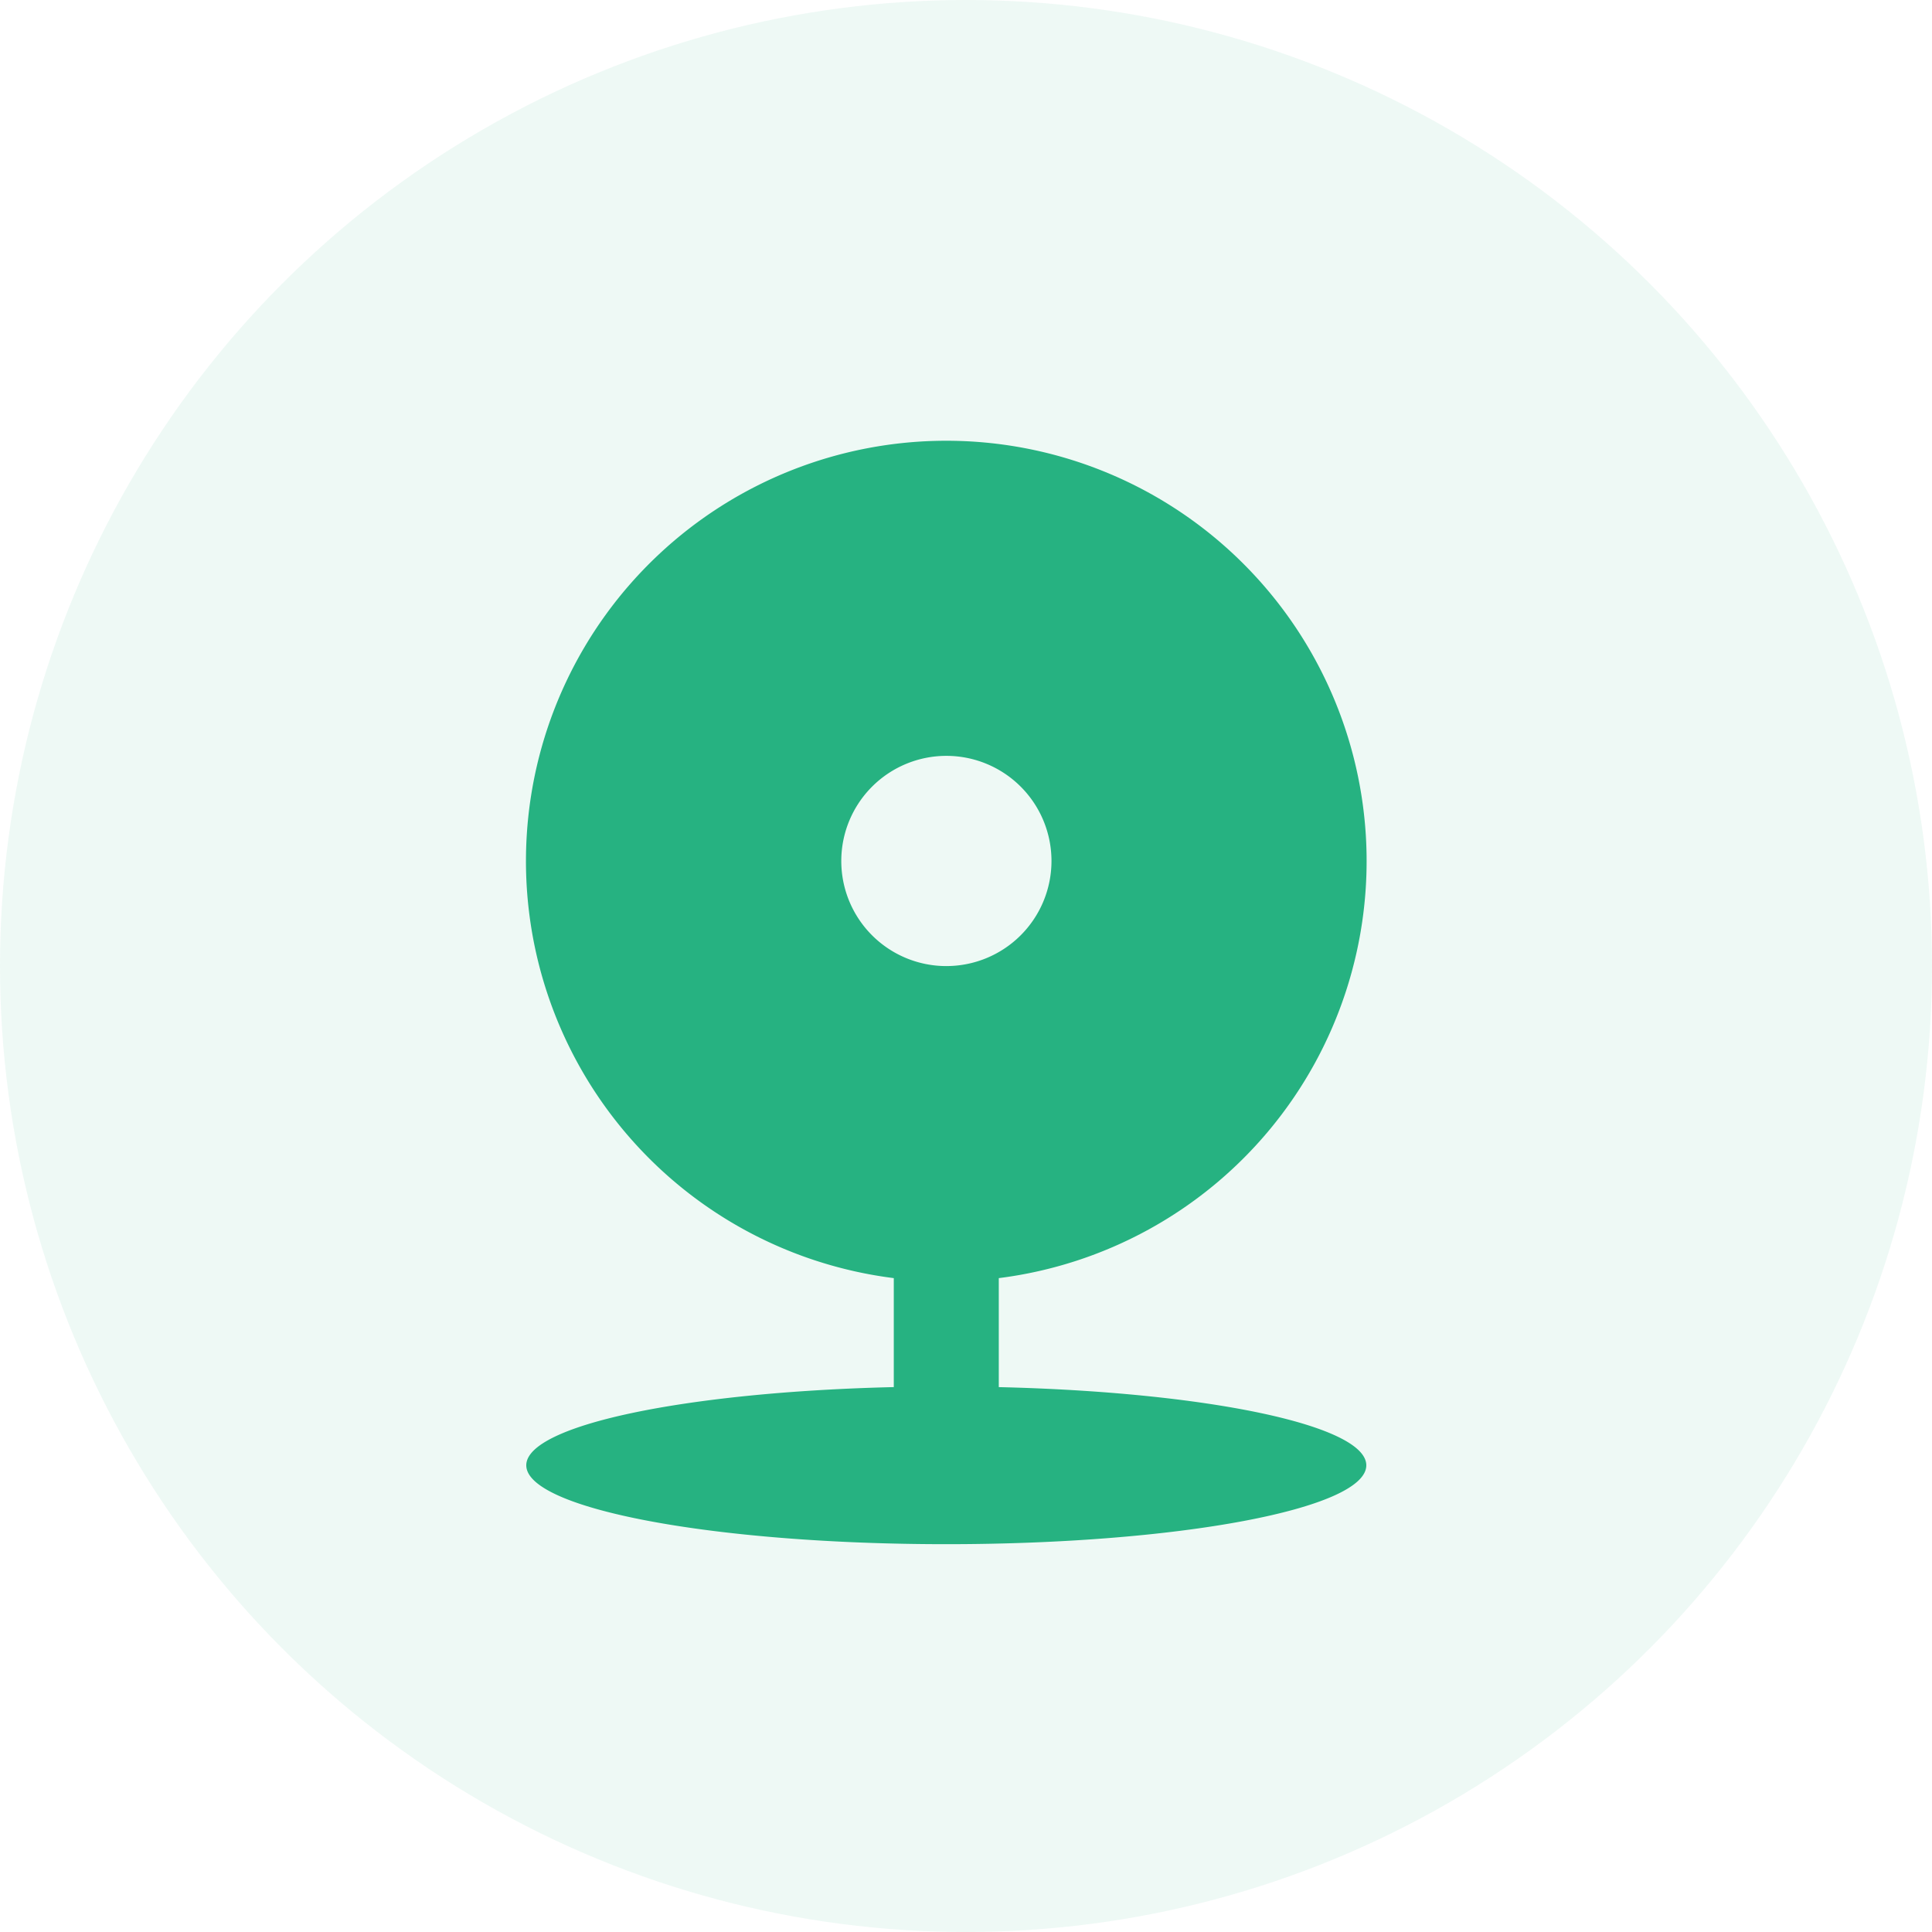
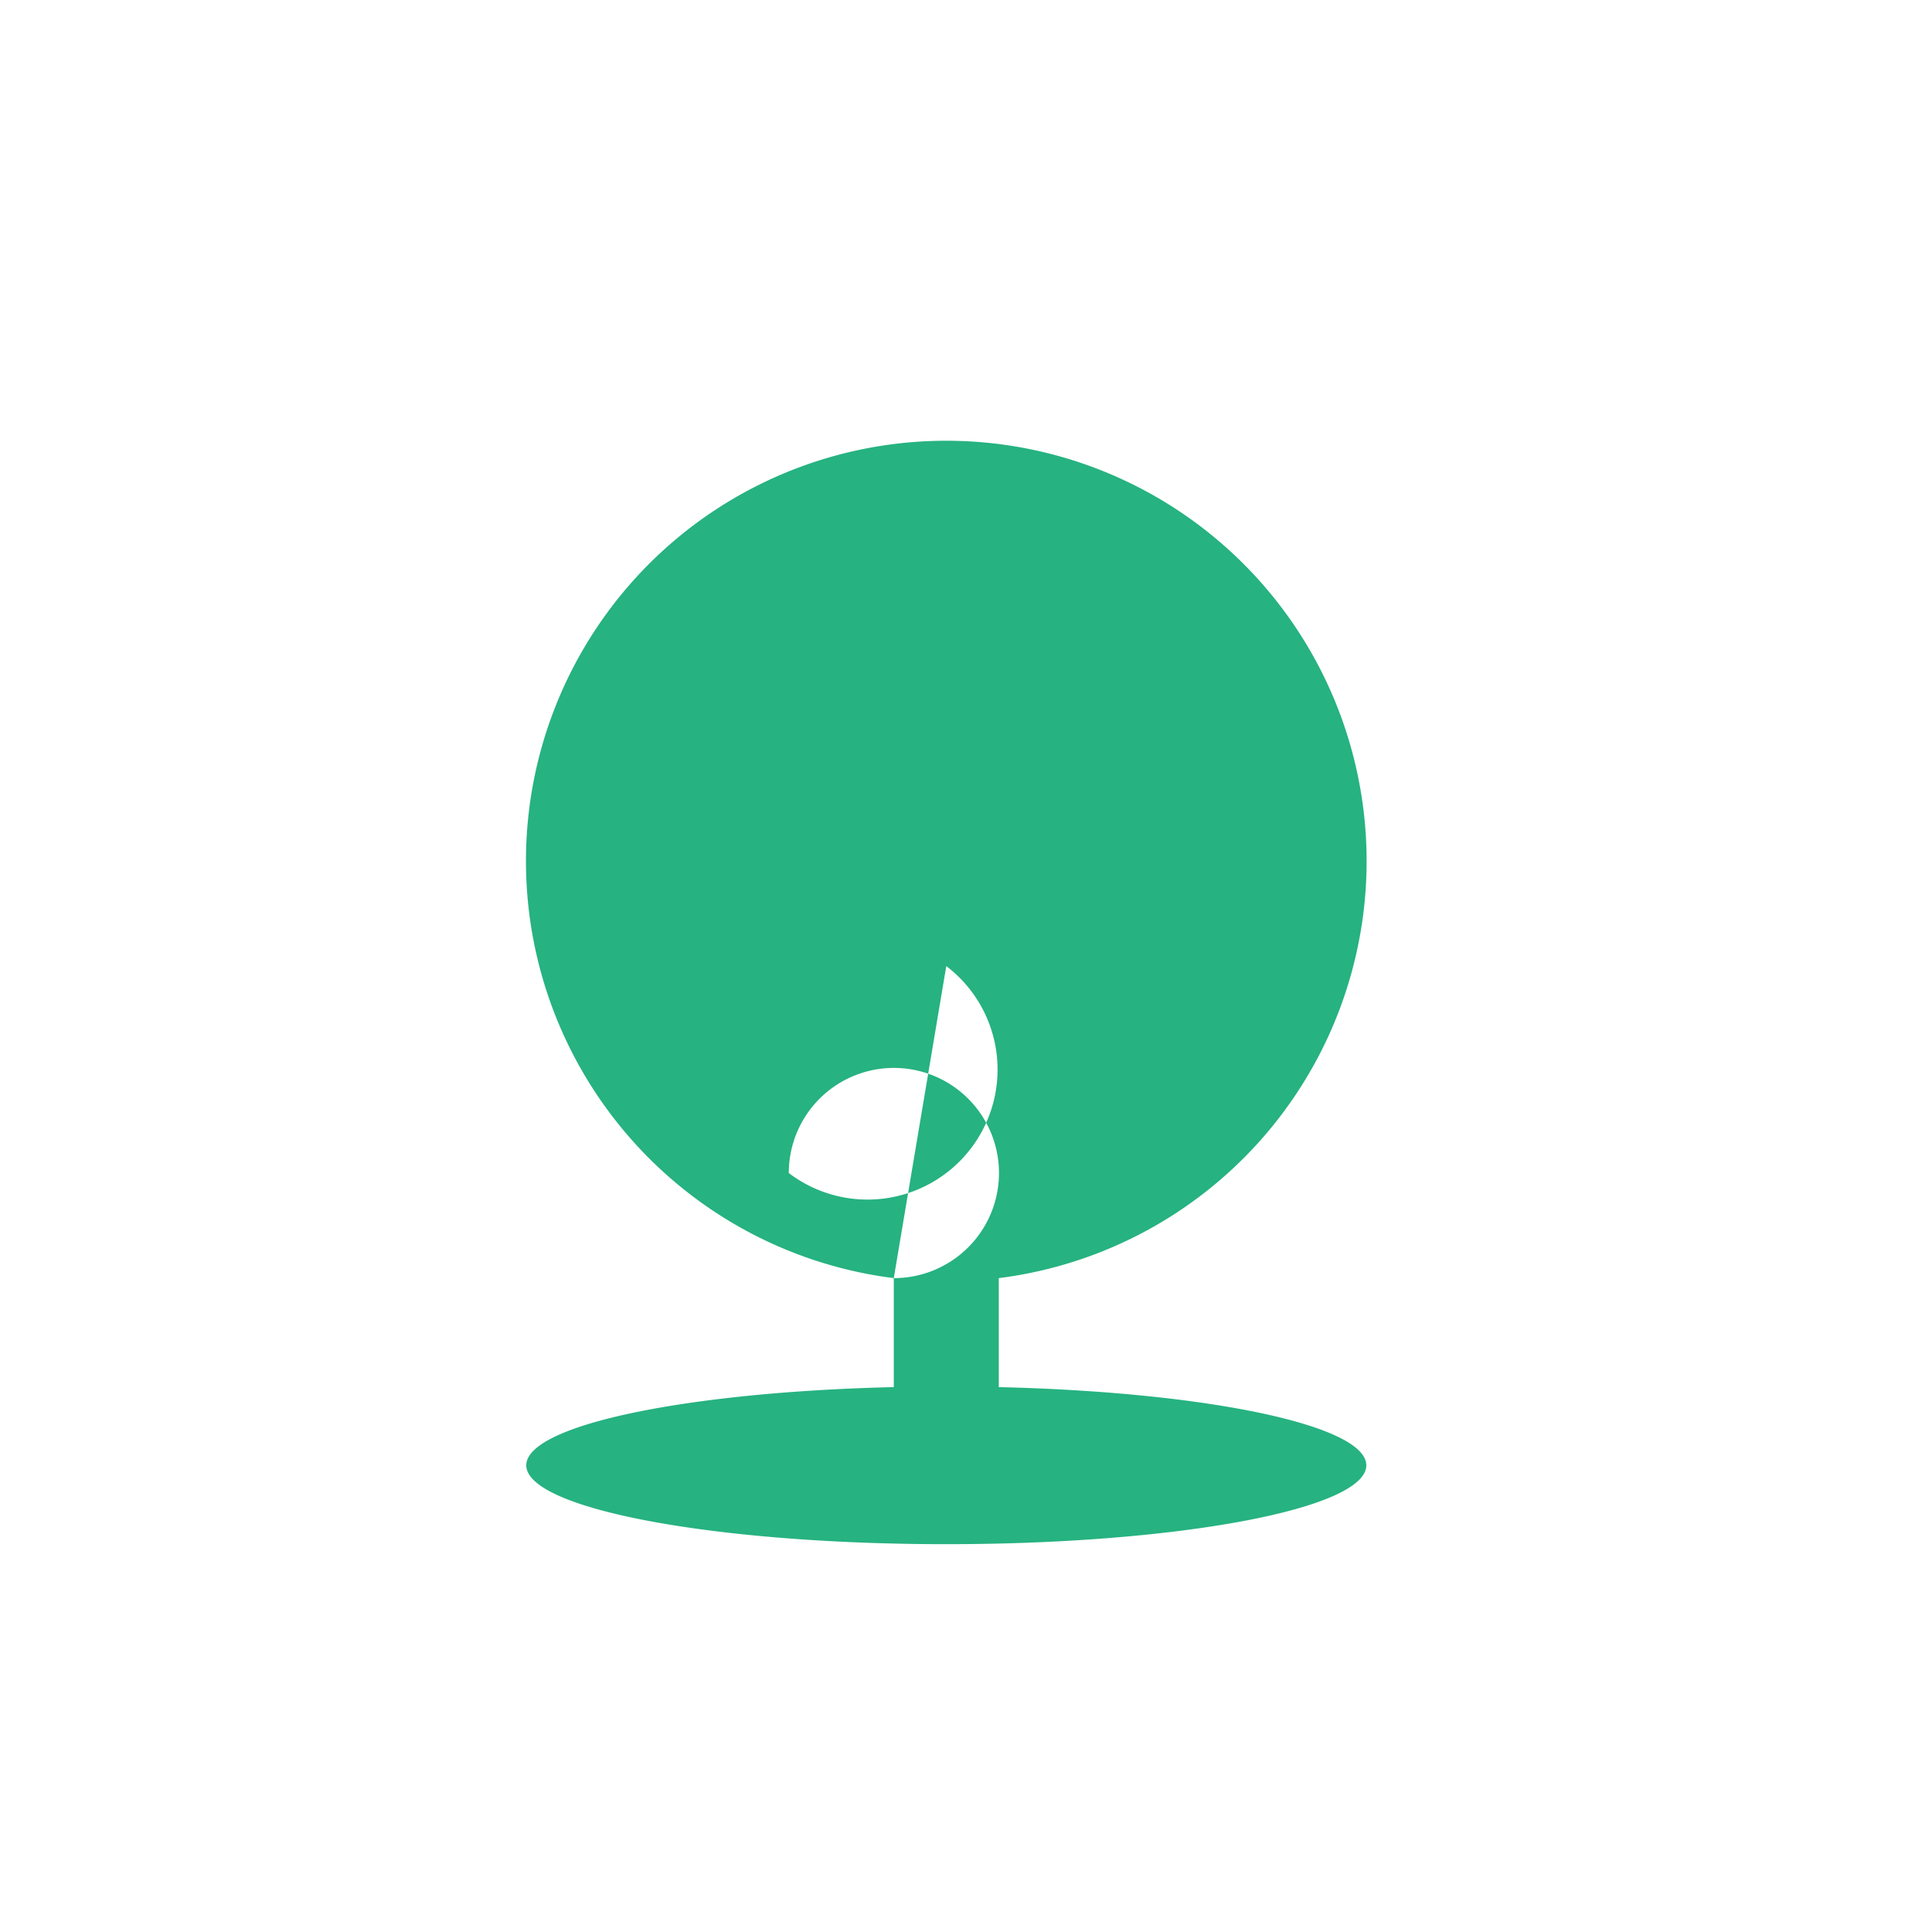
<svg xmlns="http://www.w3.org/2000/svg" width="98" height="98" viewBox="0 0 98 98">
  <g id="Group_303" data-name="Group 303" transform="translate(-7851 585)">
    <g id="Group_158" data-name="Group 158" transform="translate(7138 -3511)">
-       <circle id="Ellipse_19" data-name="Ellipse 19" cx="49" cy="49" r="49" transform="translate(713 2926)" fill="#26b281" opacity="0.08" />
-     </g>
+       </g>
    <g id="map-pin-range-fill" transform="translate(7867 -568)">
-       <path id="Path_385" data-name="Path 385" d="M0,0H64V64H0Z" fill="none" />
-       <path id="Path_386" data-name="Path 386" d="M22.642,44.485a21.321,21.321,0,1,1,5.326,0v5.529c10.509.245,18.642,1.927,18.642,3.967,0,2.207-9.539,4-21.305,4S4,56.188,4,53.98c0-2.039,8.133-3.721,18.642-3.967Zm2.663-15.829a5.331,5.331,0,1,0-5.326-5.331A5.329,5.329,0,0,0,25.305,28.657Z" transform="translate(6.695 3.347)" fill="#26b281" />
+       <path id="Path_386" data-name="Path 386" d="M22.642,44.485a21.321,21.321,0,1,1,5.326,0v5.529c10.509.245,18.642,1.927,18.642,3.967,0,2.207-9.539,4-21.305,4S4,56.188,4,53.98c0-2.039,8.133-3.721,18.642-3.967Za5.331,5.331,0,1,0-5.326-5.331A5.329,5.329,0,0,0,25.305,28.657Z" transform="translate(6.695 3.347)" fill="#26b281" />
    </g>
  </g>
</svg>